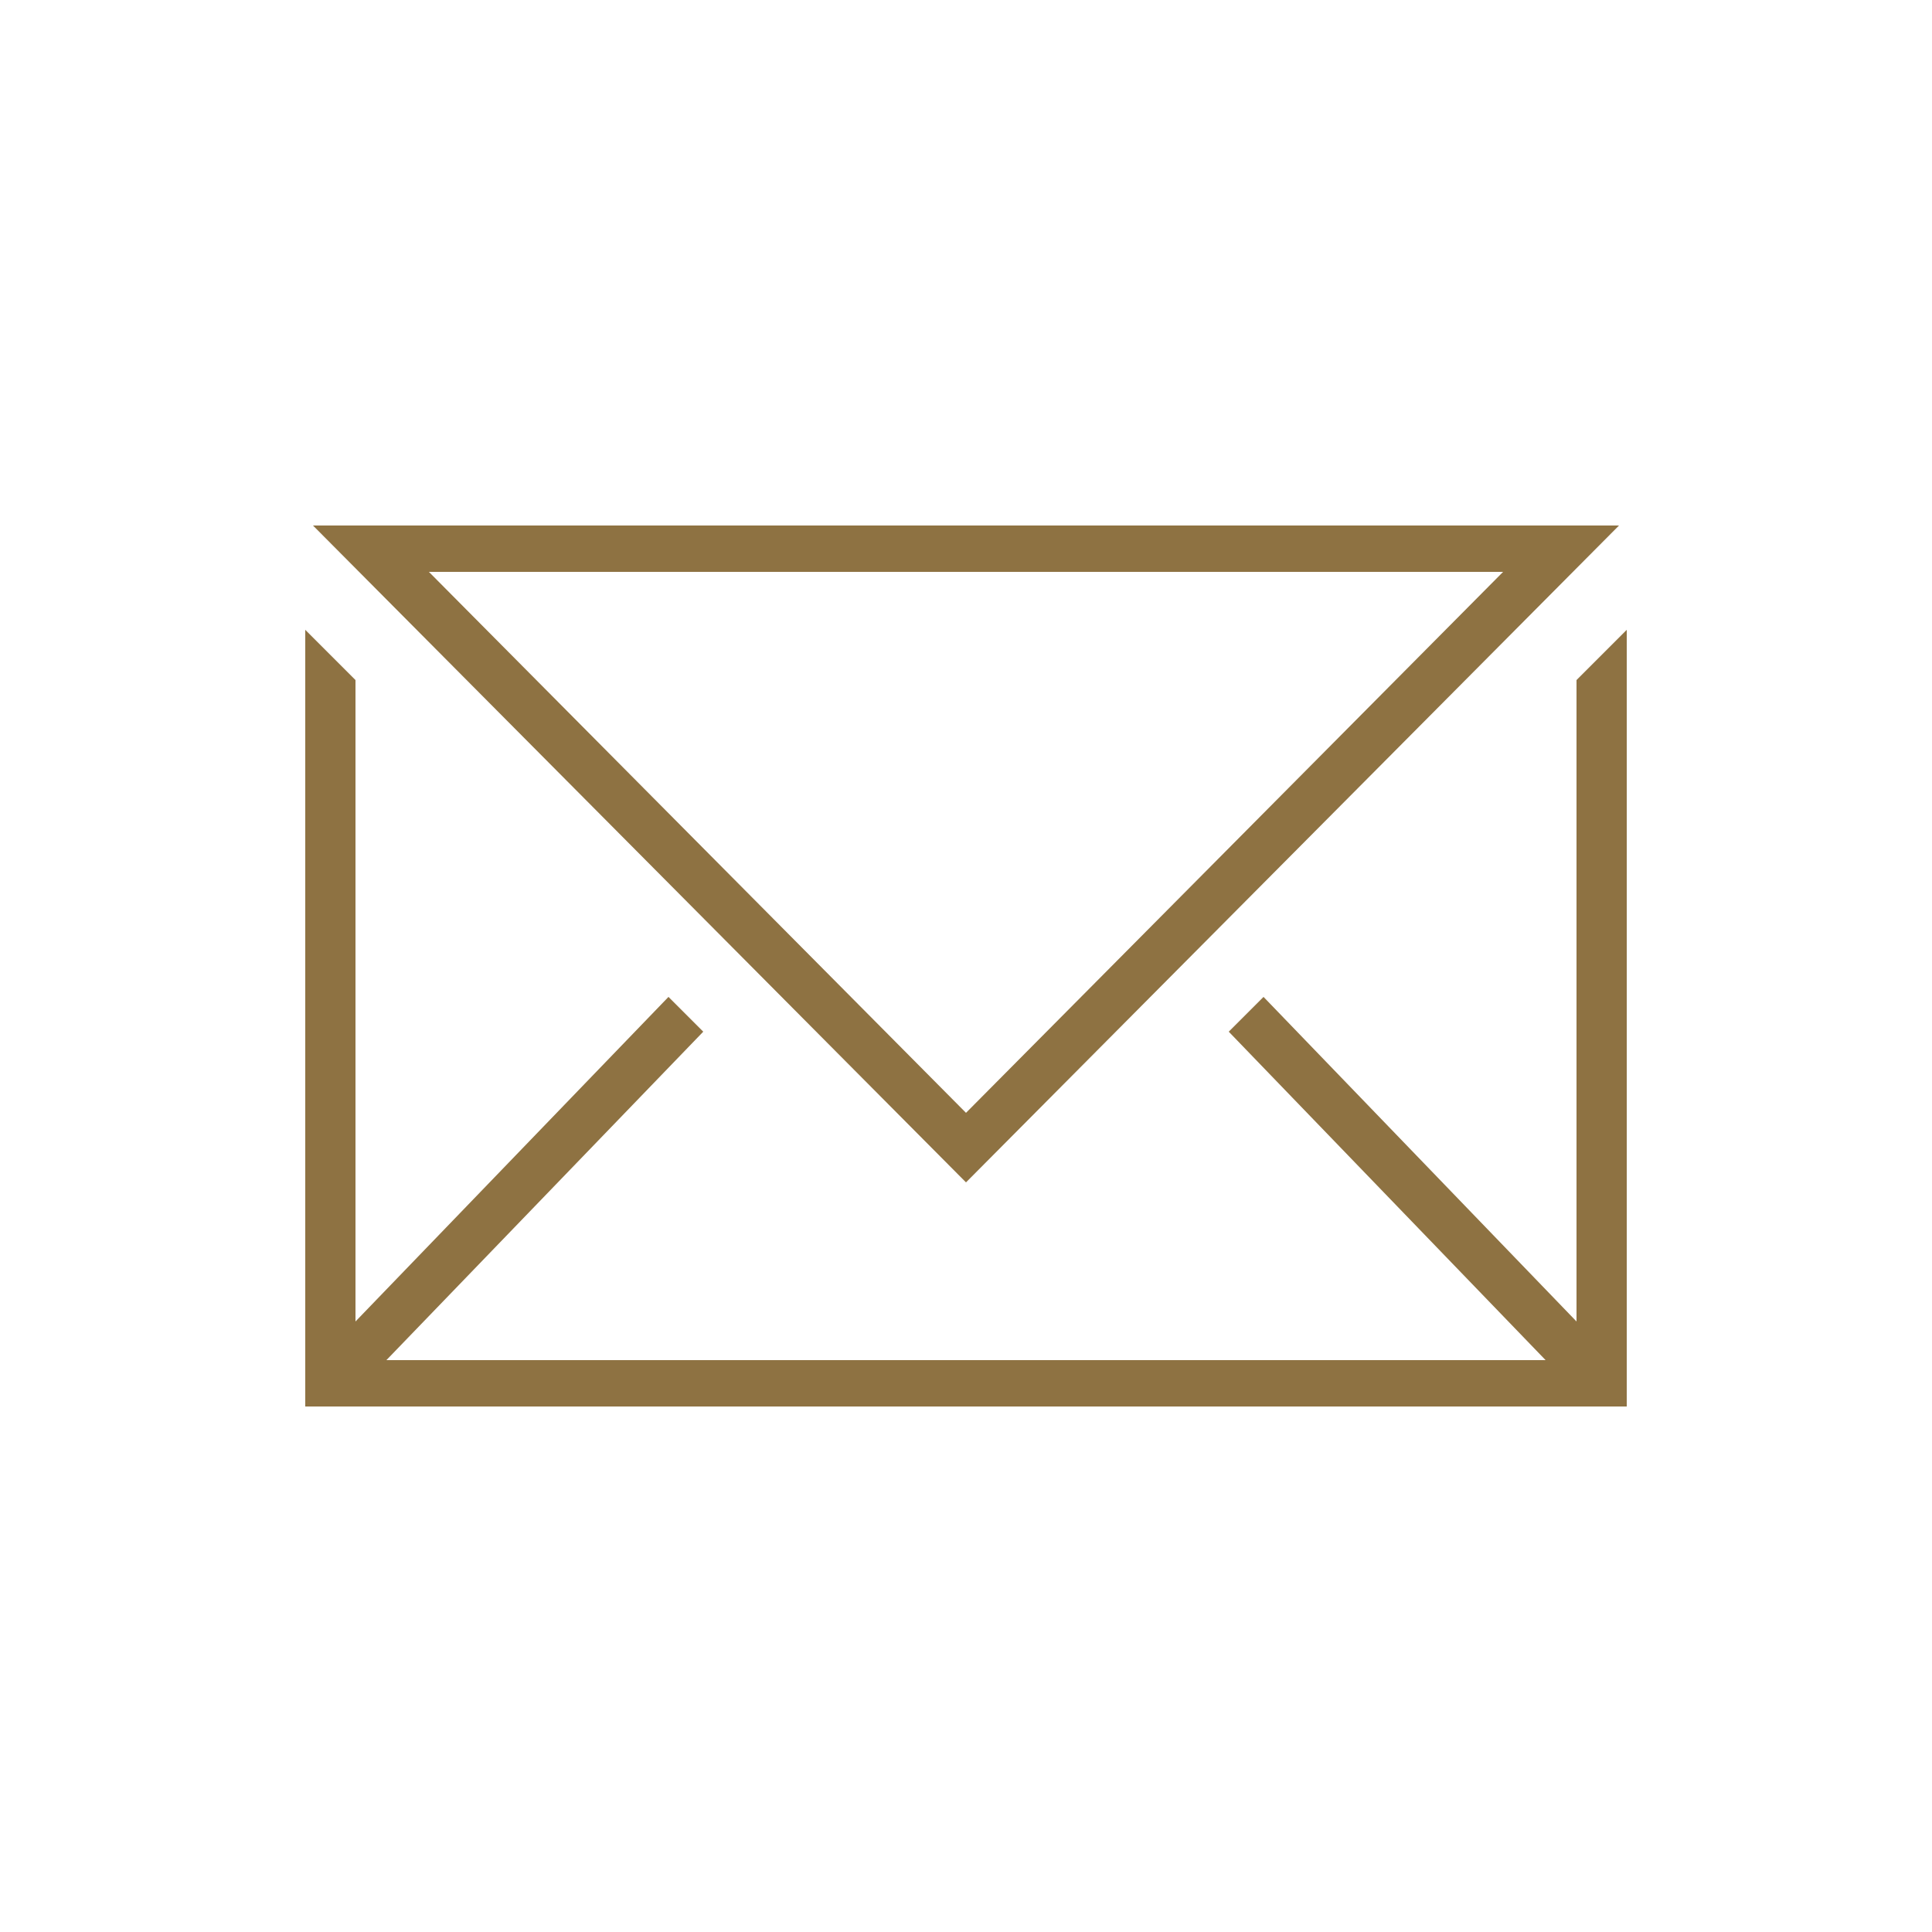
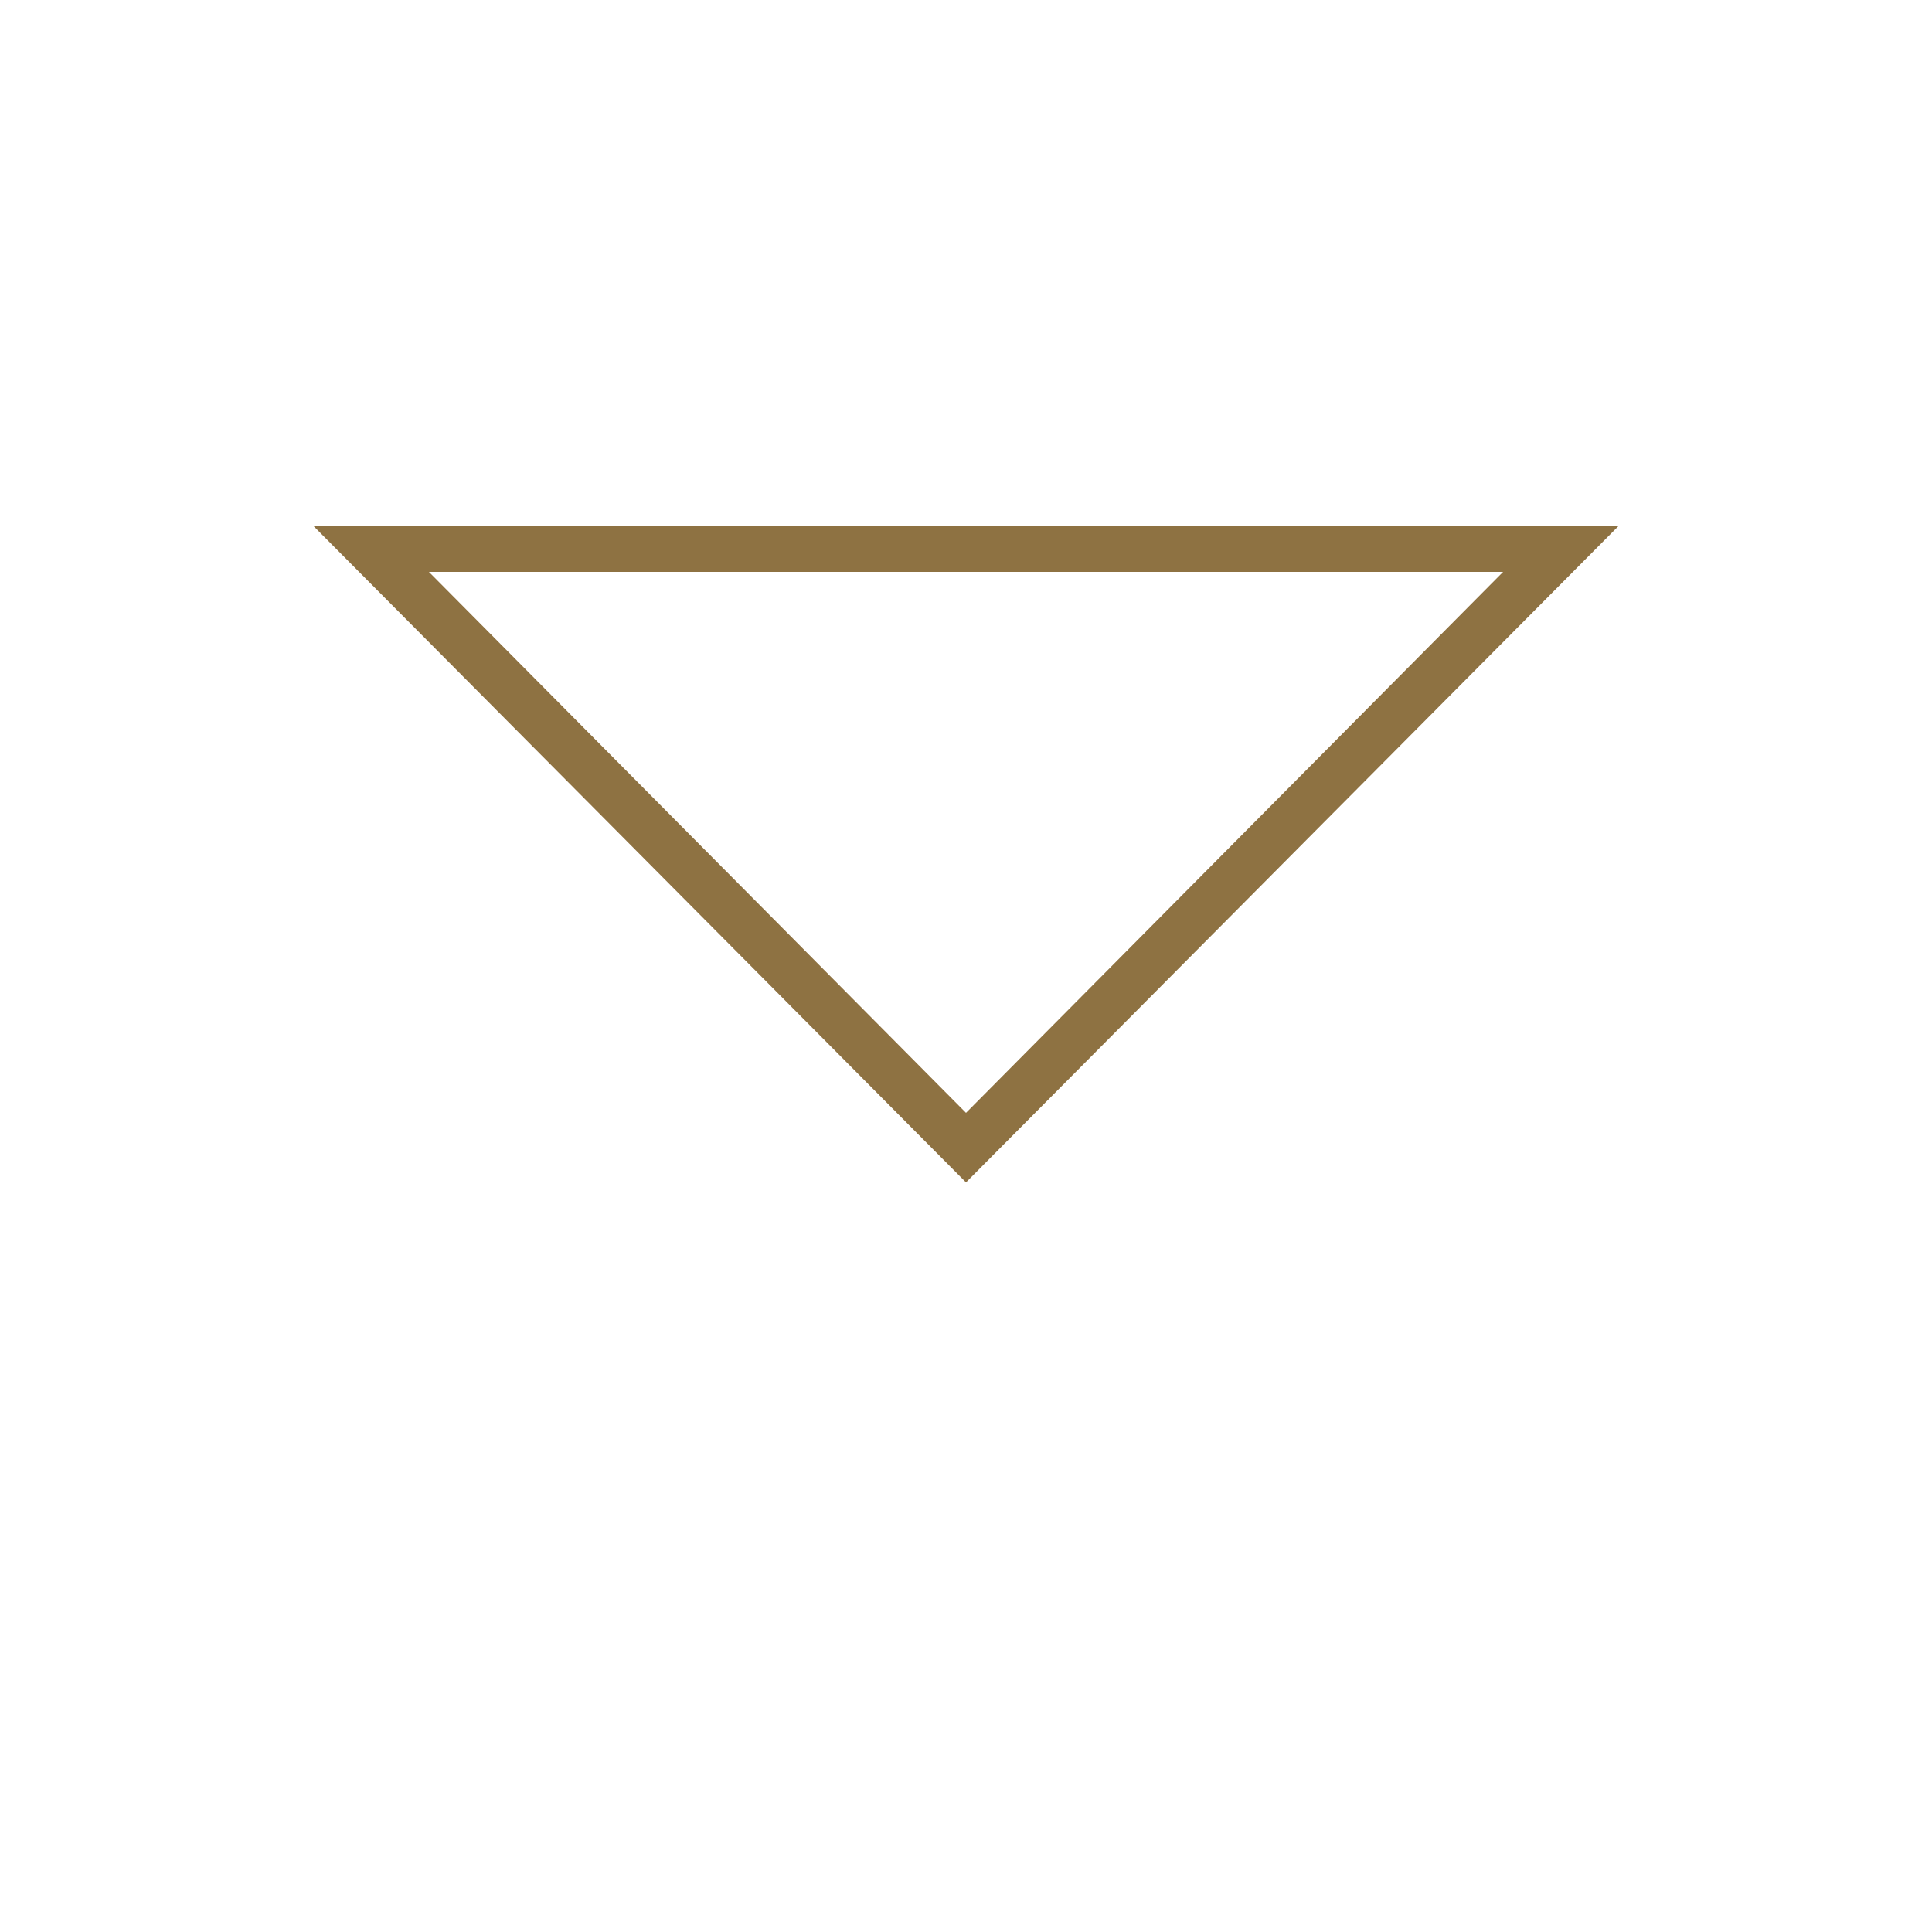
<svg xmlns="http://www.w3.org/2000/svg" version="1.1" id="Layer_1" x="0px" y="0px" width="50px" height="50px" viewBox="0 0 50 50" style="enable-background:new 0 0 50 50;" xml:space="preserve">
  <style type="text/css">
	.st0{fill:#8E7242;}
</style>
  <g id="_x30_1_5_">
-     <polygon class="st0" points="7.9,16.3 7.9,36.4 42.1,36.4 42.1,16.3 40.8,17.6 40.8,34.2 32.7,25.8 31.8,26.7 40,35.2 10,35.2    18.2,26.7 17.3,25.8 9.2,34.2 9.2,17.6  " />
    <path class="st0" d="M41.9,13.6H8.1l16.9,17L41.9,13.6z M38.9,14.8L25,28.8l-13.9-14C11.1,14.8,38.9,14.8,38.9,14.8z" />
  </g>
</svg>